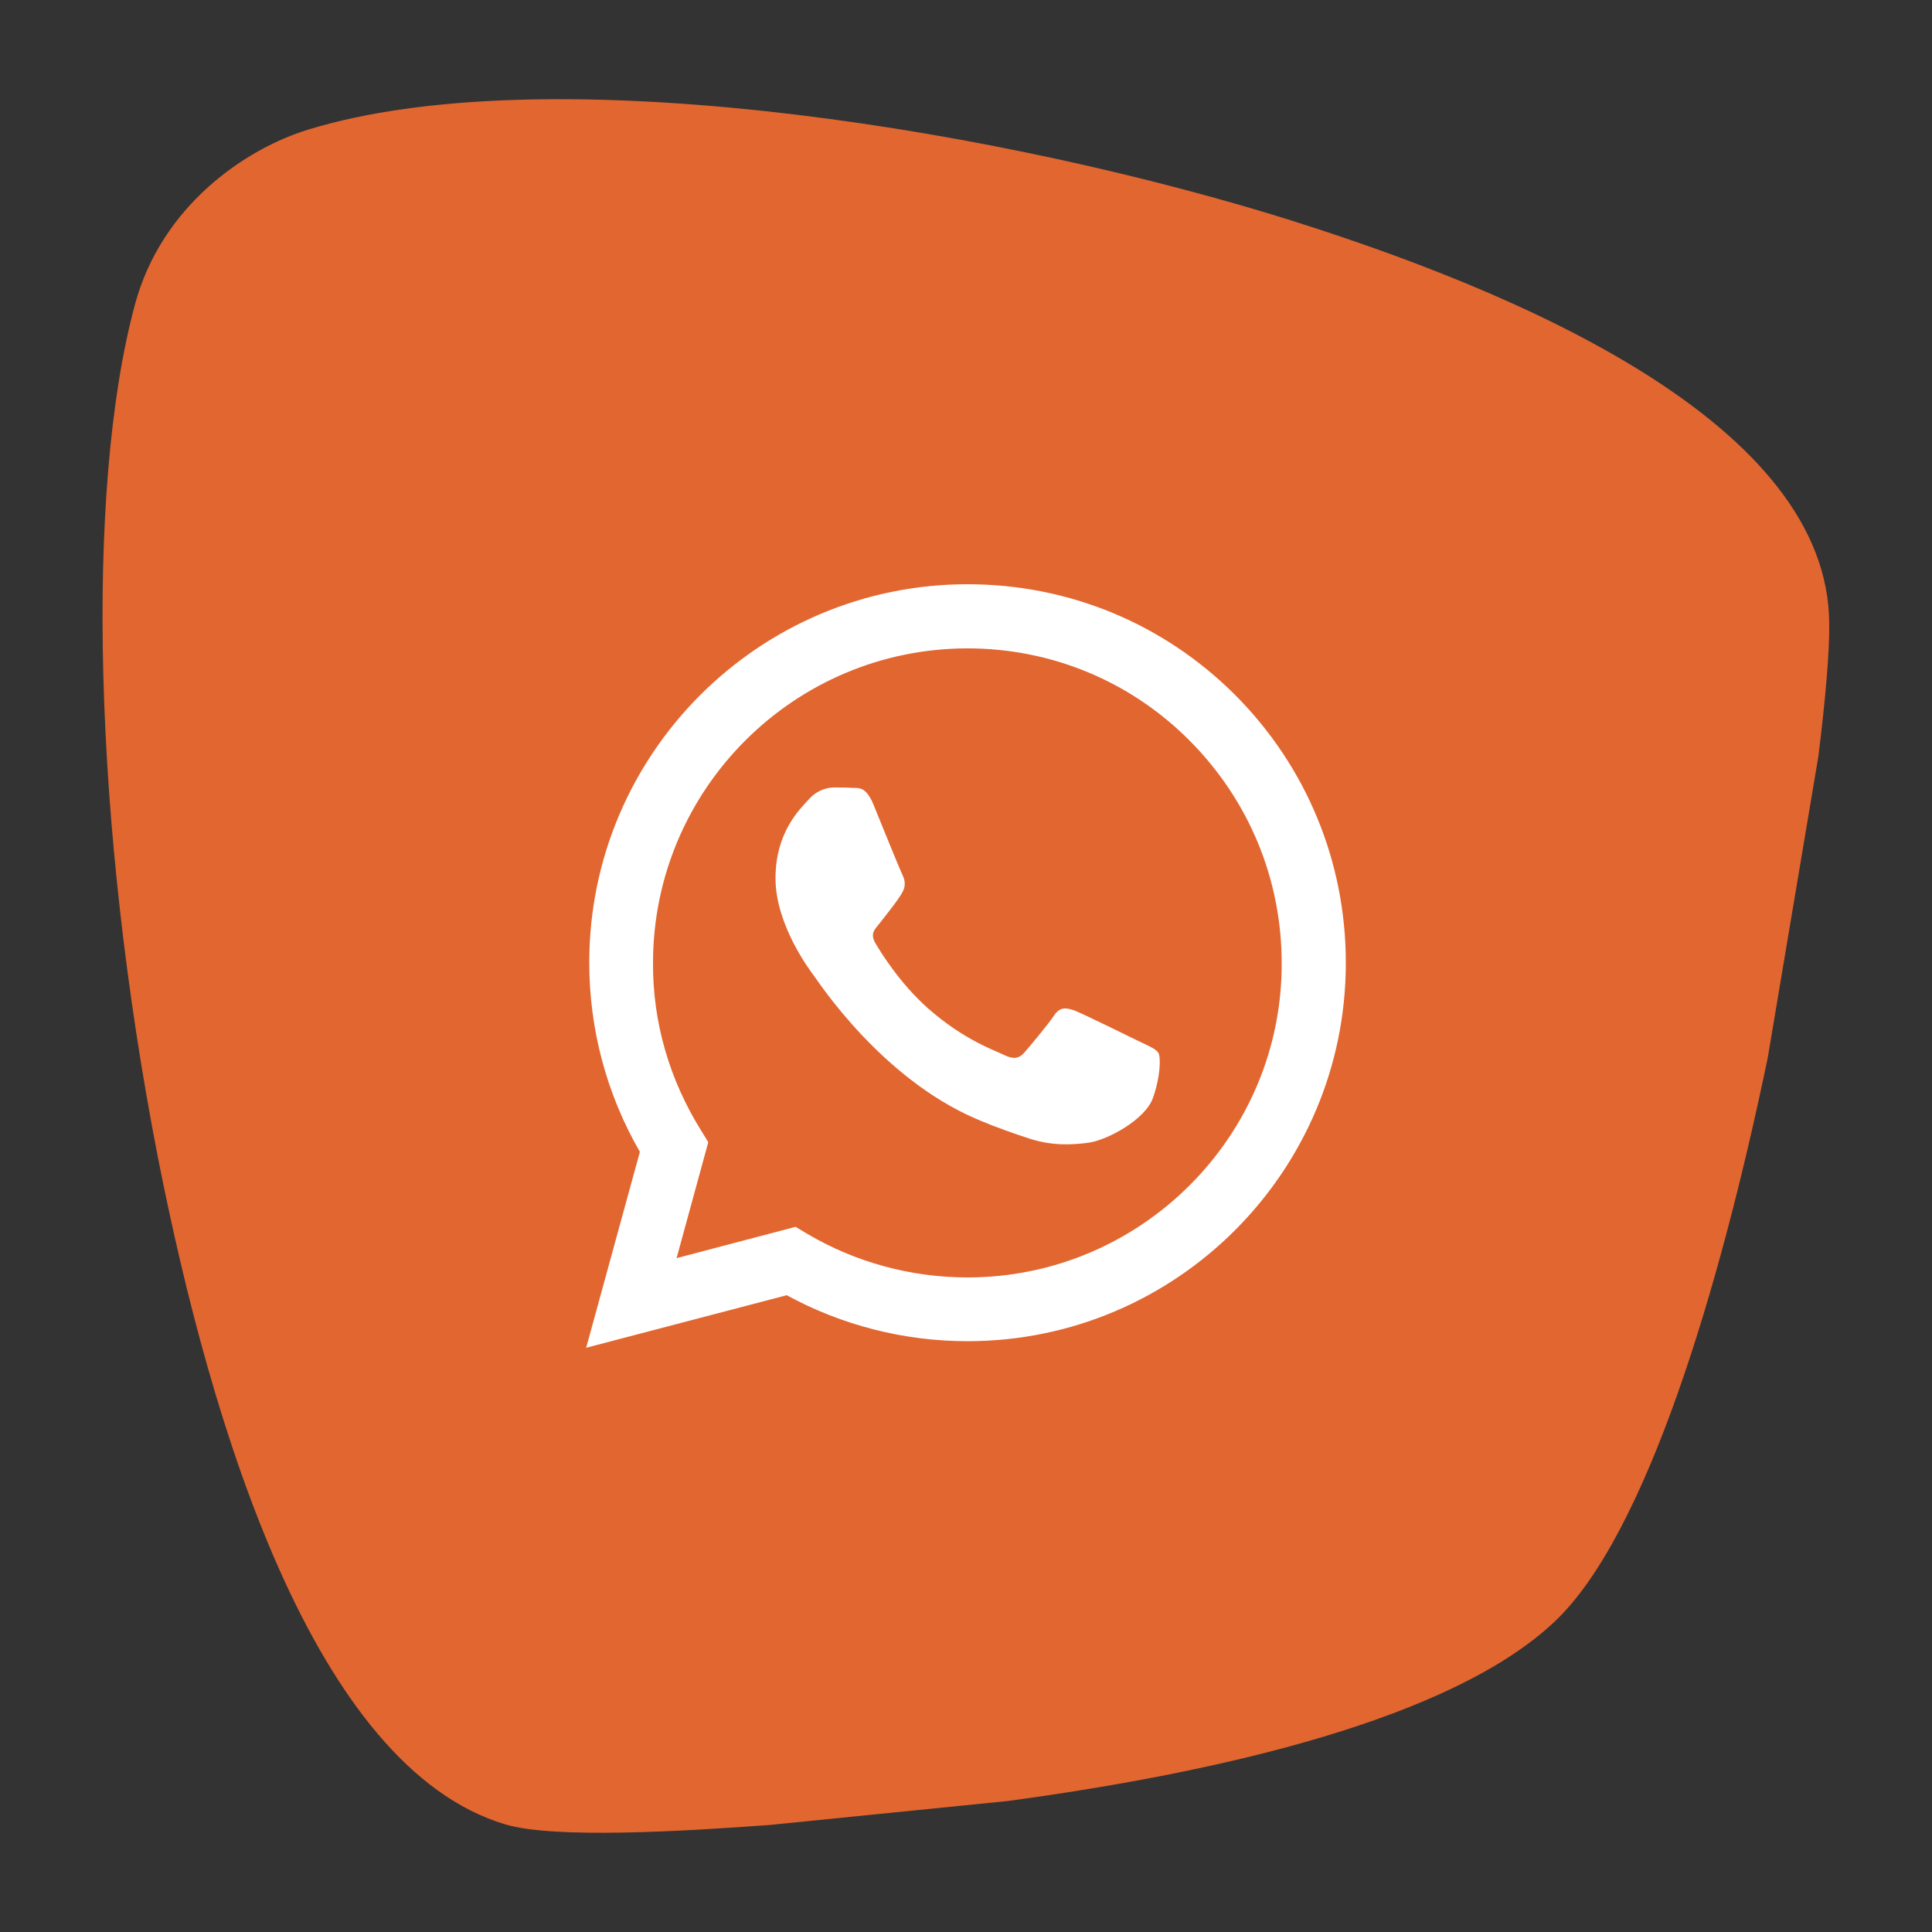
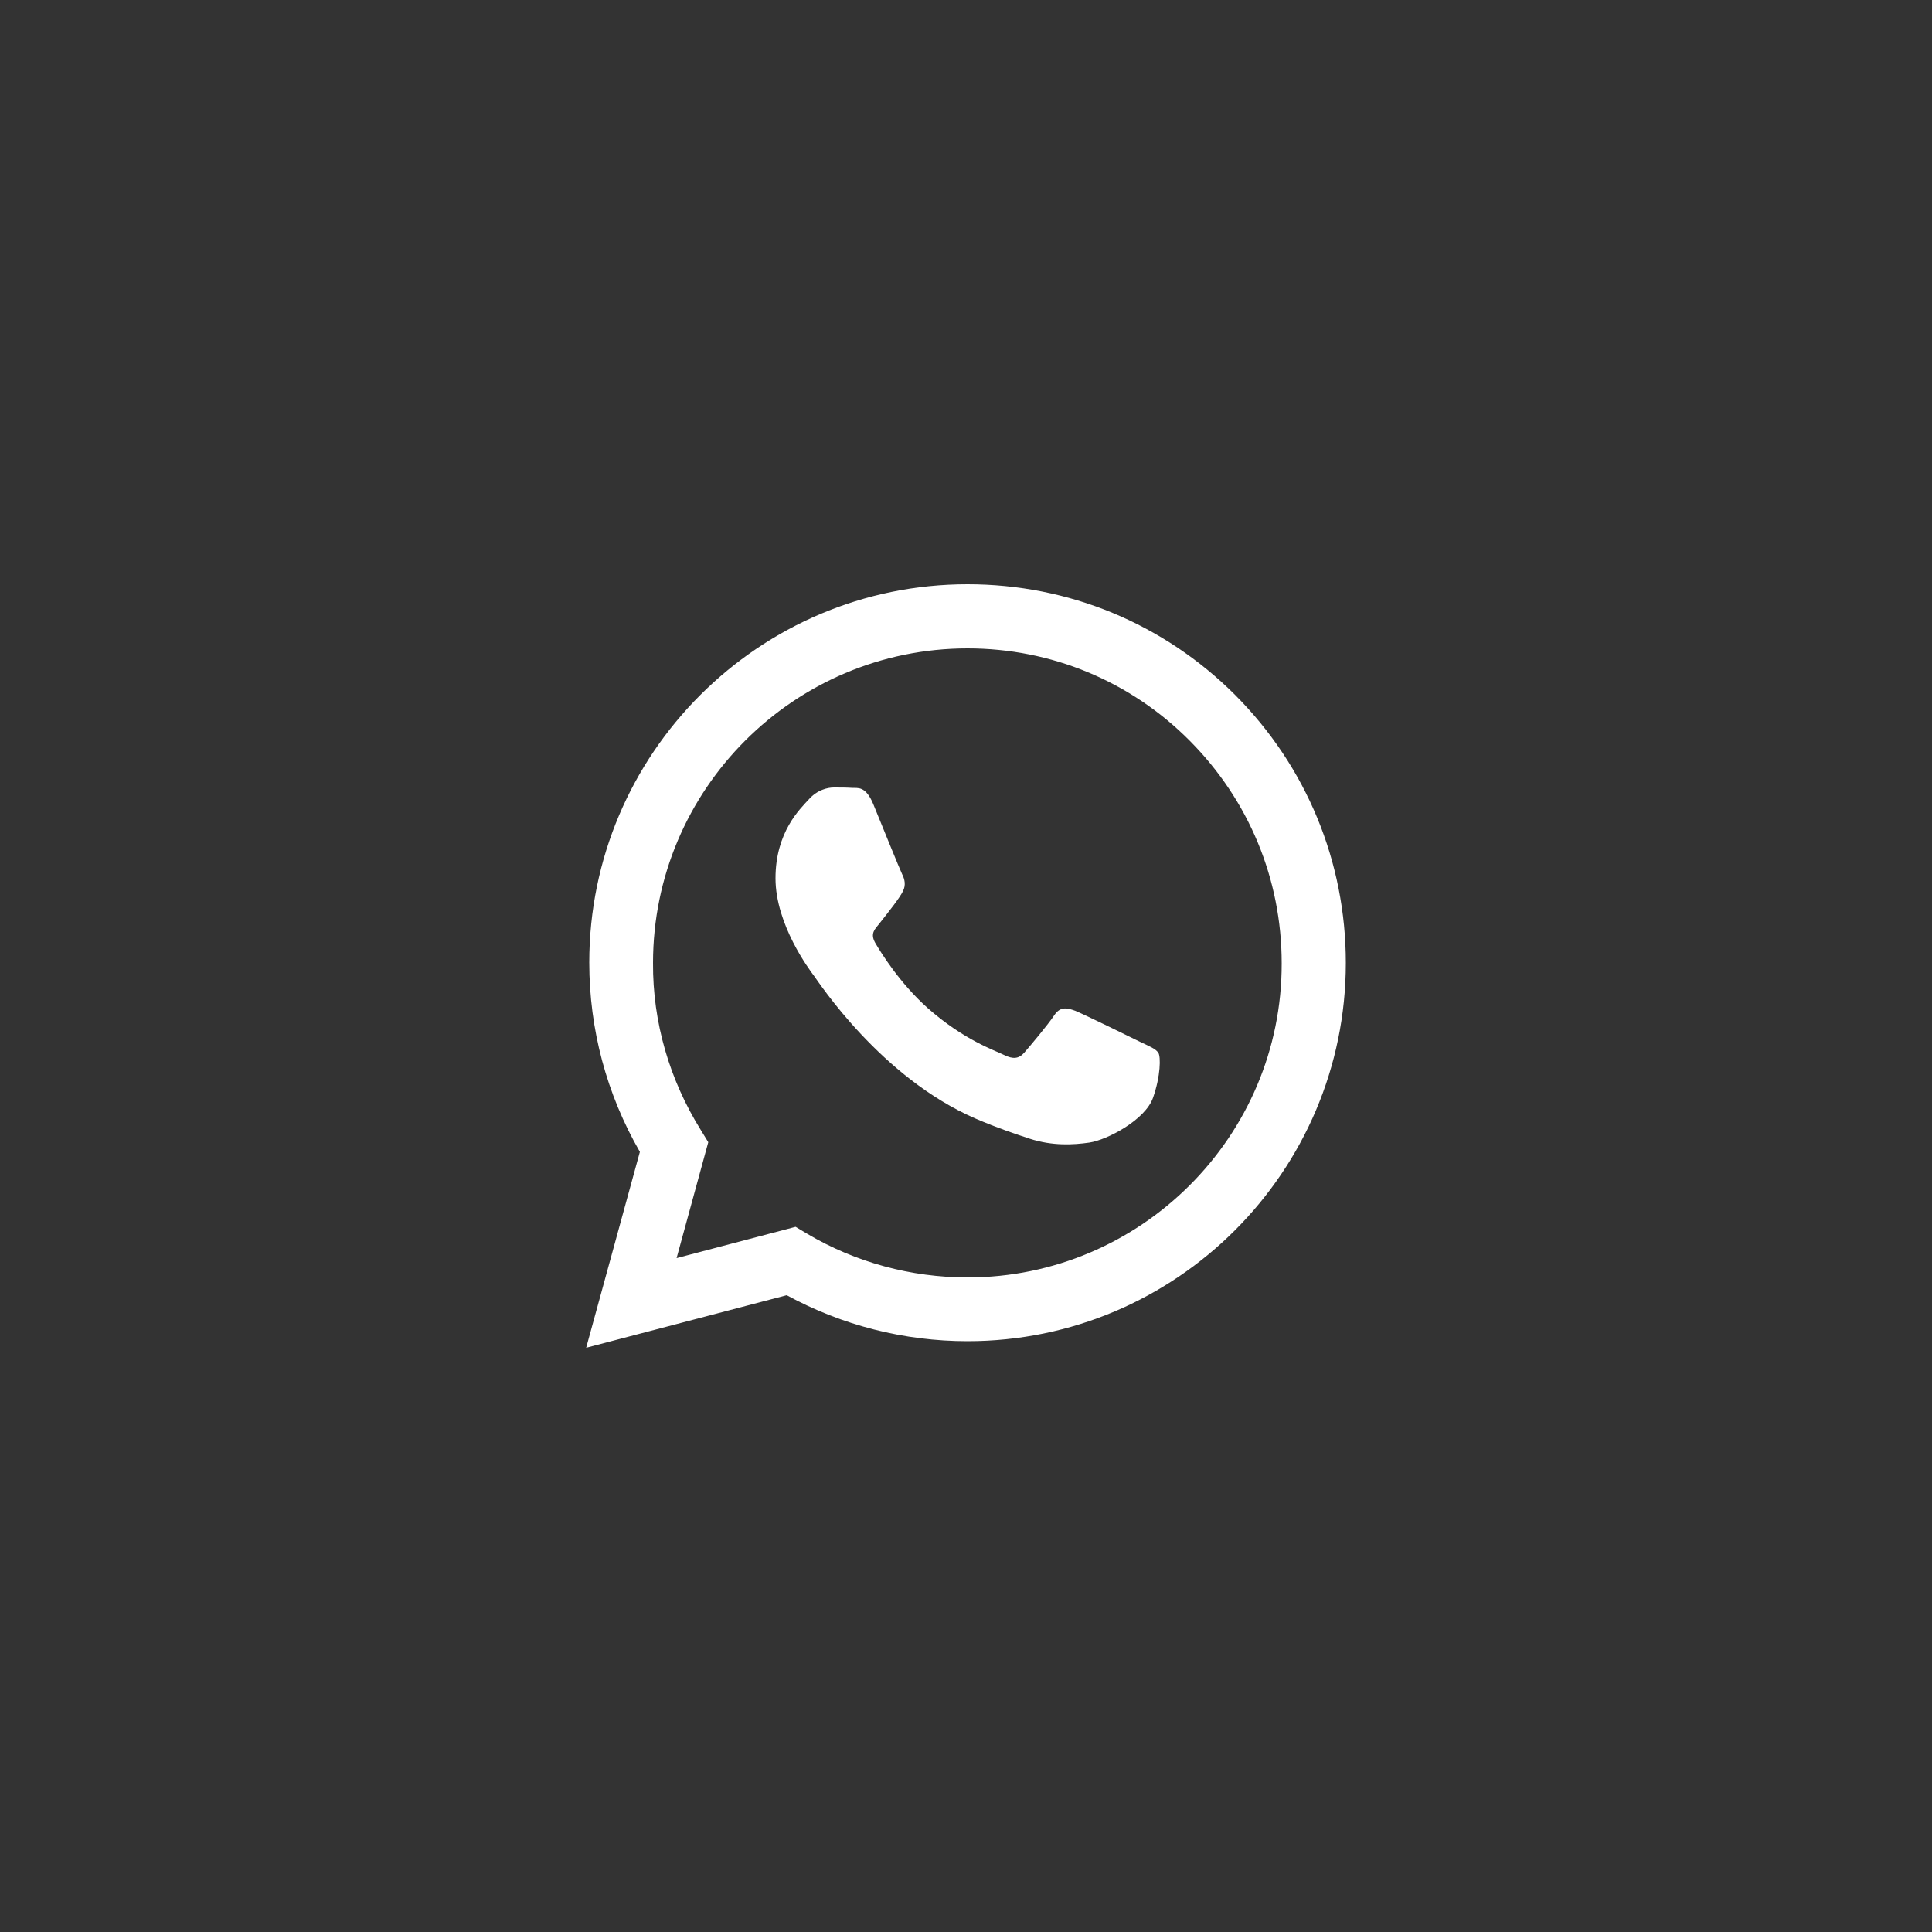
<svg xmlns="http://www.w3.org/2000/svg" id="Layer_1" x="0px" y="0px" viewBox="0 0 500 500" style="enable-background:new 0 0 500 500;" xml:space="preserve">
  <rect x="0" y="0" width="500" height="500" fill="#333333" stroke="none" />
  <style type="text/css">	.st0{fill:#E26630;}	.st1{fill-rule:evenodd;clip-rule:evenodd;fill:#FFFFFF;}</style>
-   <path class="st0" d="M199.2,472.3c-21.9,1.6-55.8,3.7-68.6-0.2c-49.2-14.9-75.9-102.2-89.8-172.9c-16.6-85.4-18.9-172-5.9-220.3 c6.8-25.5,28.5-40.4,45-45.4c60.2-18.4,171.1-1.6,248.6,21.8c66.1,20.2,144.7,54.7,144.9,106.1c0.1,6.9-0.9,19-2.8,34.3l-13.1,78 c-12.4,59.7-31.5,123.8-55.3,146.1c-26.6,25-85.9,38.8-141.4,46.3" />
  <path class="st1" d="M319.7,179.9c-18.5-18.5-43.1-28.7-69.3-28.7c-54,0-97.9,43.9-97.9,97.9c0,17.3,4.5,34.1,13.1,49l-13.9,50.7 l51.9-13.6c14.3,7.8,30.4,11.9,46.8,11.9l0,0c54,0,97.9-43.9,97.9-97.9C348.3,223,338.1,198.4,319.7,179.9z M250.4,330.6 L250.4,330.6c-14.6,0-29-3.9-41.5-11.3l-3-1.8l-30.8,8.1l8.2-30l-1.9-3.1c-8.1-13-12.5-27.9-12.4-43.3c0-44.9,36.5-81.4,81.4-81.4 c21.7,0,42.2,8.5,57.5,23.9s23.8,35.8,23.8,57.6C331.8,294.1,295.2,330.6,250.4,330.6z M295,269.6c-2.4-1.2-14.5-7.1-16.7-8 c-2.2-0.8-3.9-1.2-5.5,1.2c-1.6,2.4-6.3,8-7.7,9.6c-1.4,1.6-2.9,1.8-5.3,0.6c-2.4-1.2-10.3-3.8-19.7-12.1 c-7.3-6.5-12.2-14.5-13.6-16.9c-1.4-2.5,0-3.6,1.1-5c2.6-3.3,5.3-6.7,6.1-8.4c0.8-1.6,0.4-3.1-0.2-4.3c-0.6-1.2-5.5-13.3-7.5-18.2 c-2-4.8-4-4.1-5.5-4.2c-1.4-0.1-3.1-0.1-4.7-0.1c-1.6,0-4.3,0.6-6.5,3.1c-2.2,2.4-8.6,8.4-8.6,20.4s8.8,23.7,10,25.3 s17.3,26.3,41.8,36.9c5.8,2.5,10.4,4,14,5.2c5.9,1.9,11.2,1.6,15.4,1c4.7-0.7,14.5-5.9,16.5-11.6s2-10.6,1.4-11.6 C299.1,271.4,297.5,270.8,295,269.6z" />
</svg>